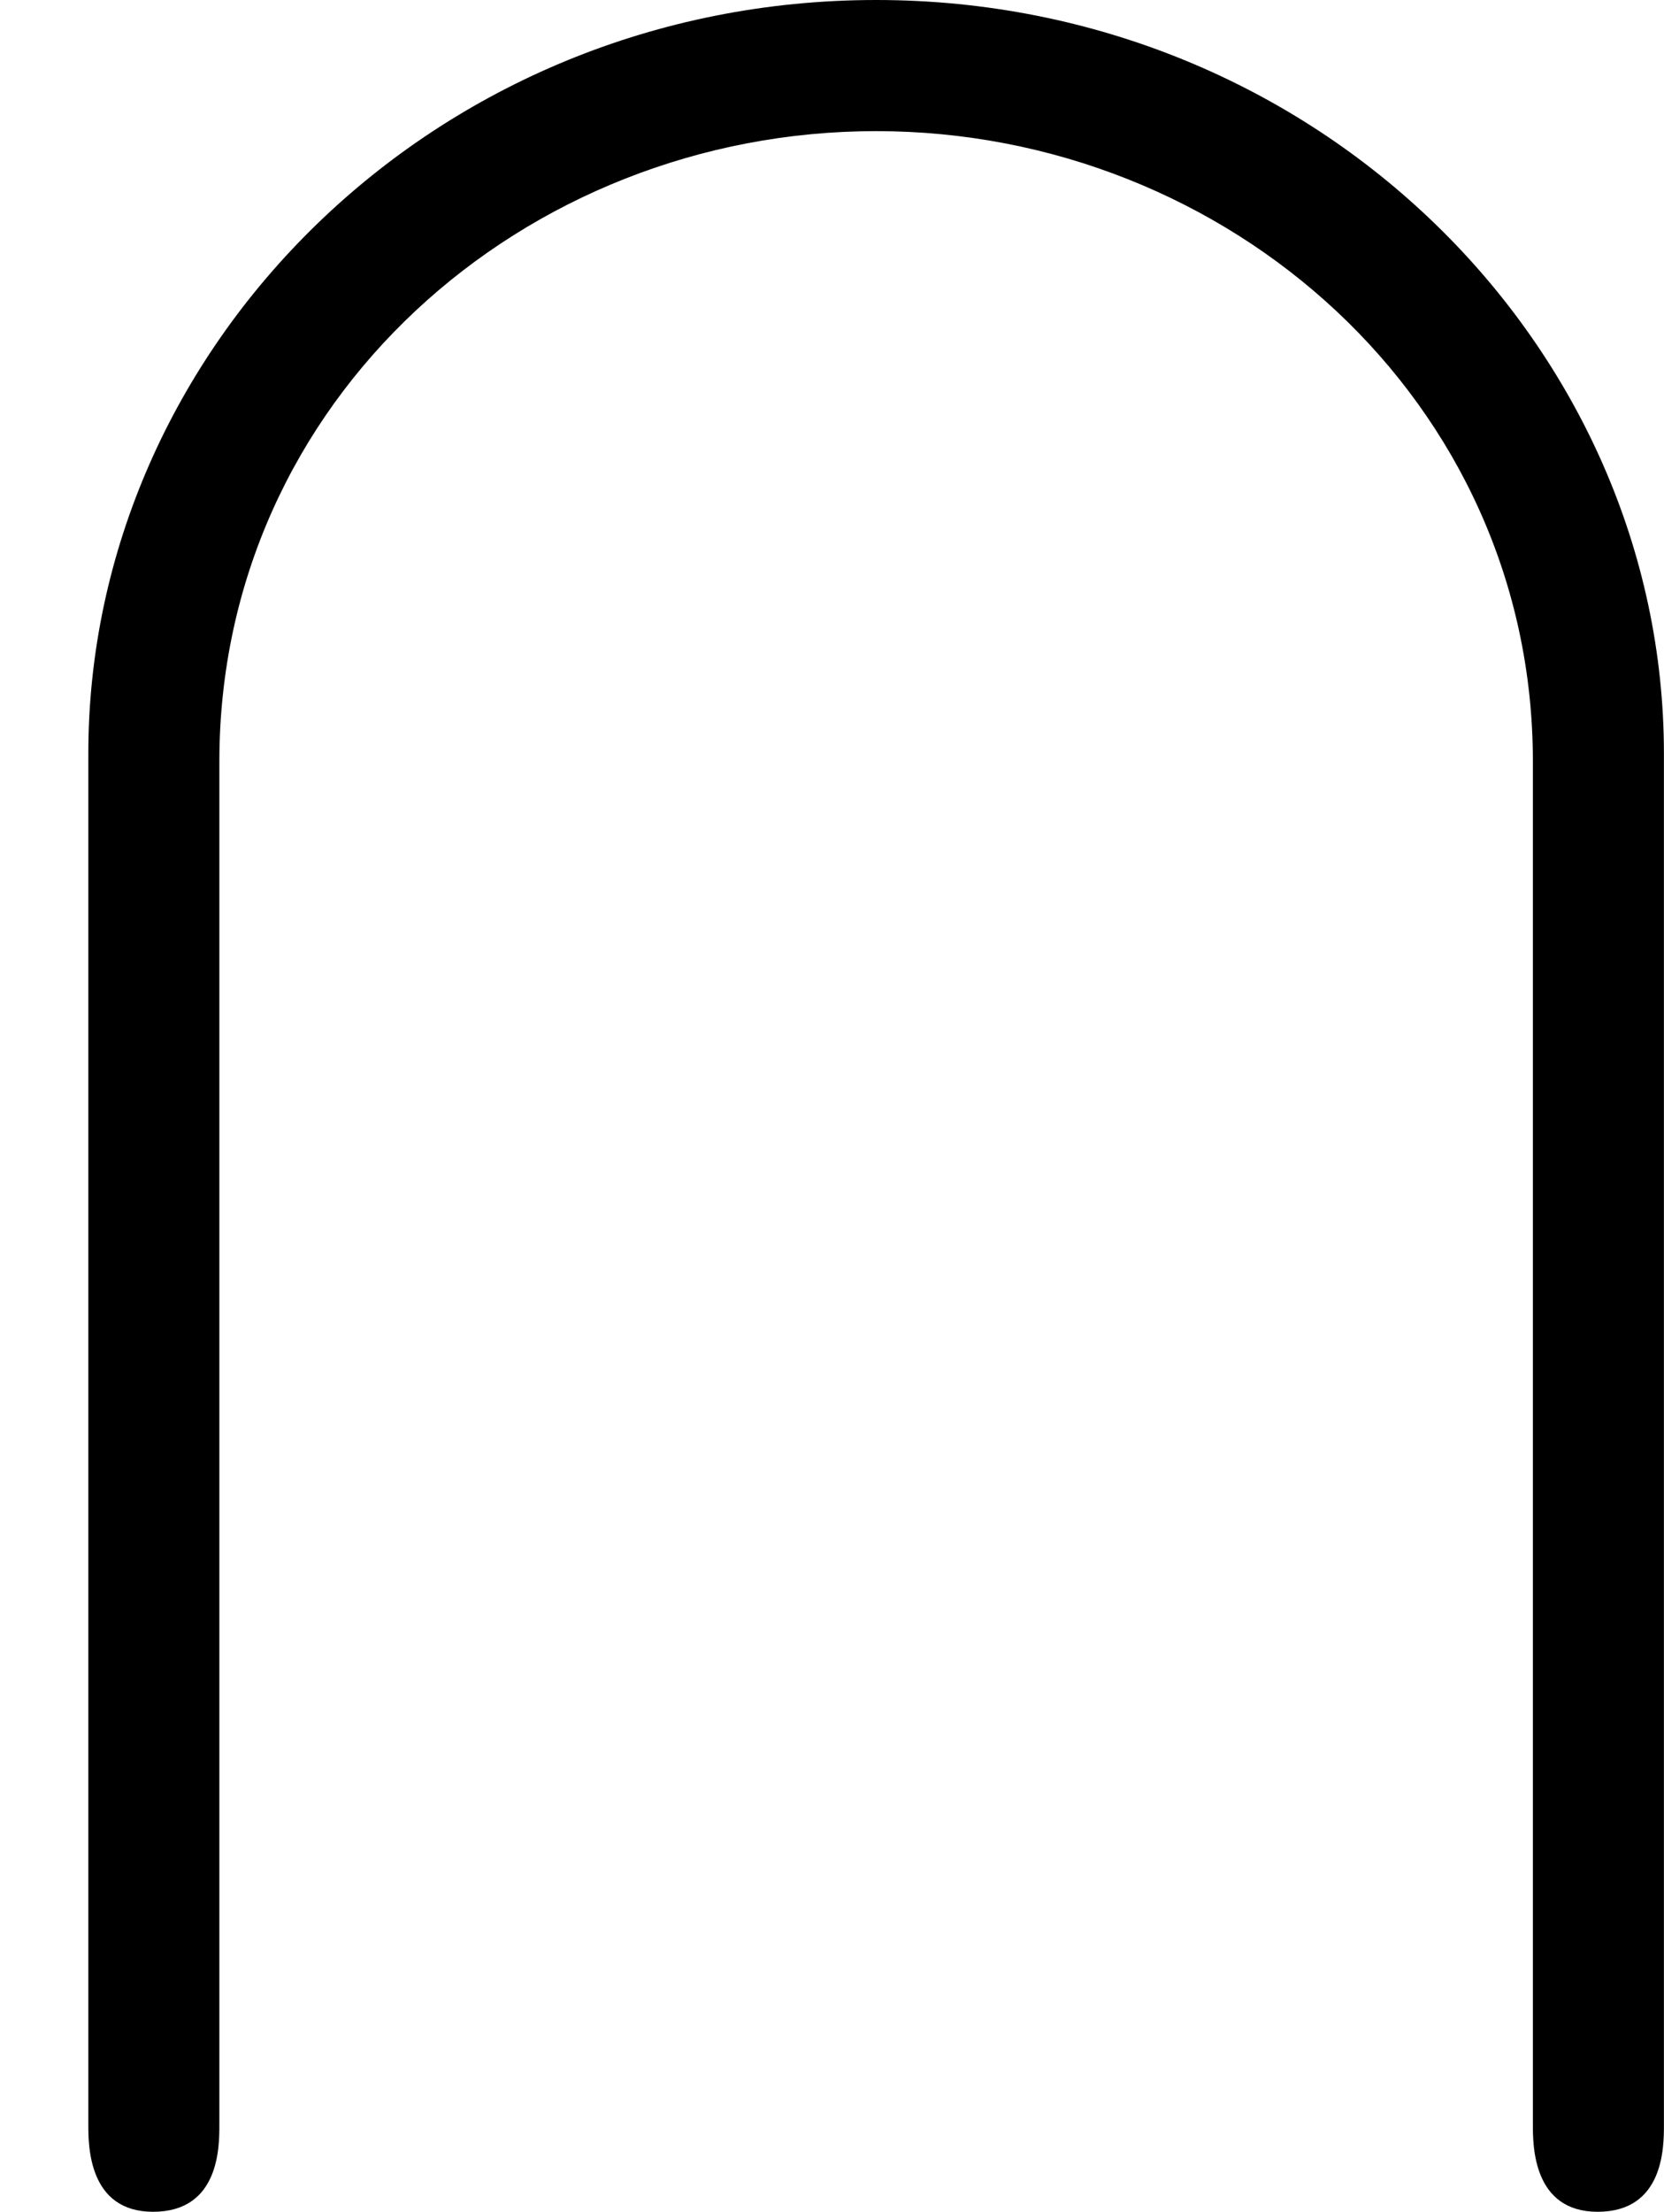
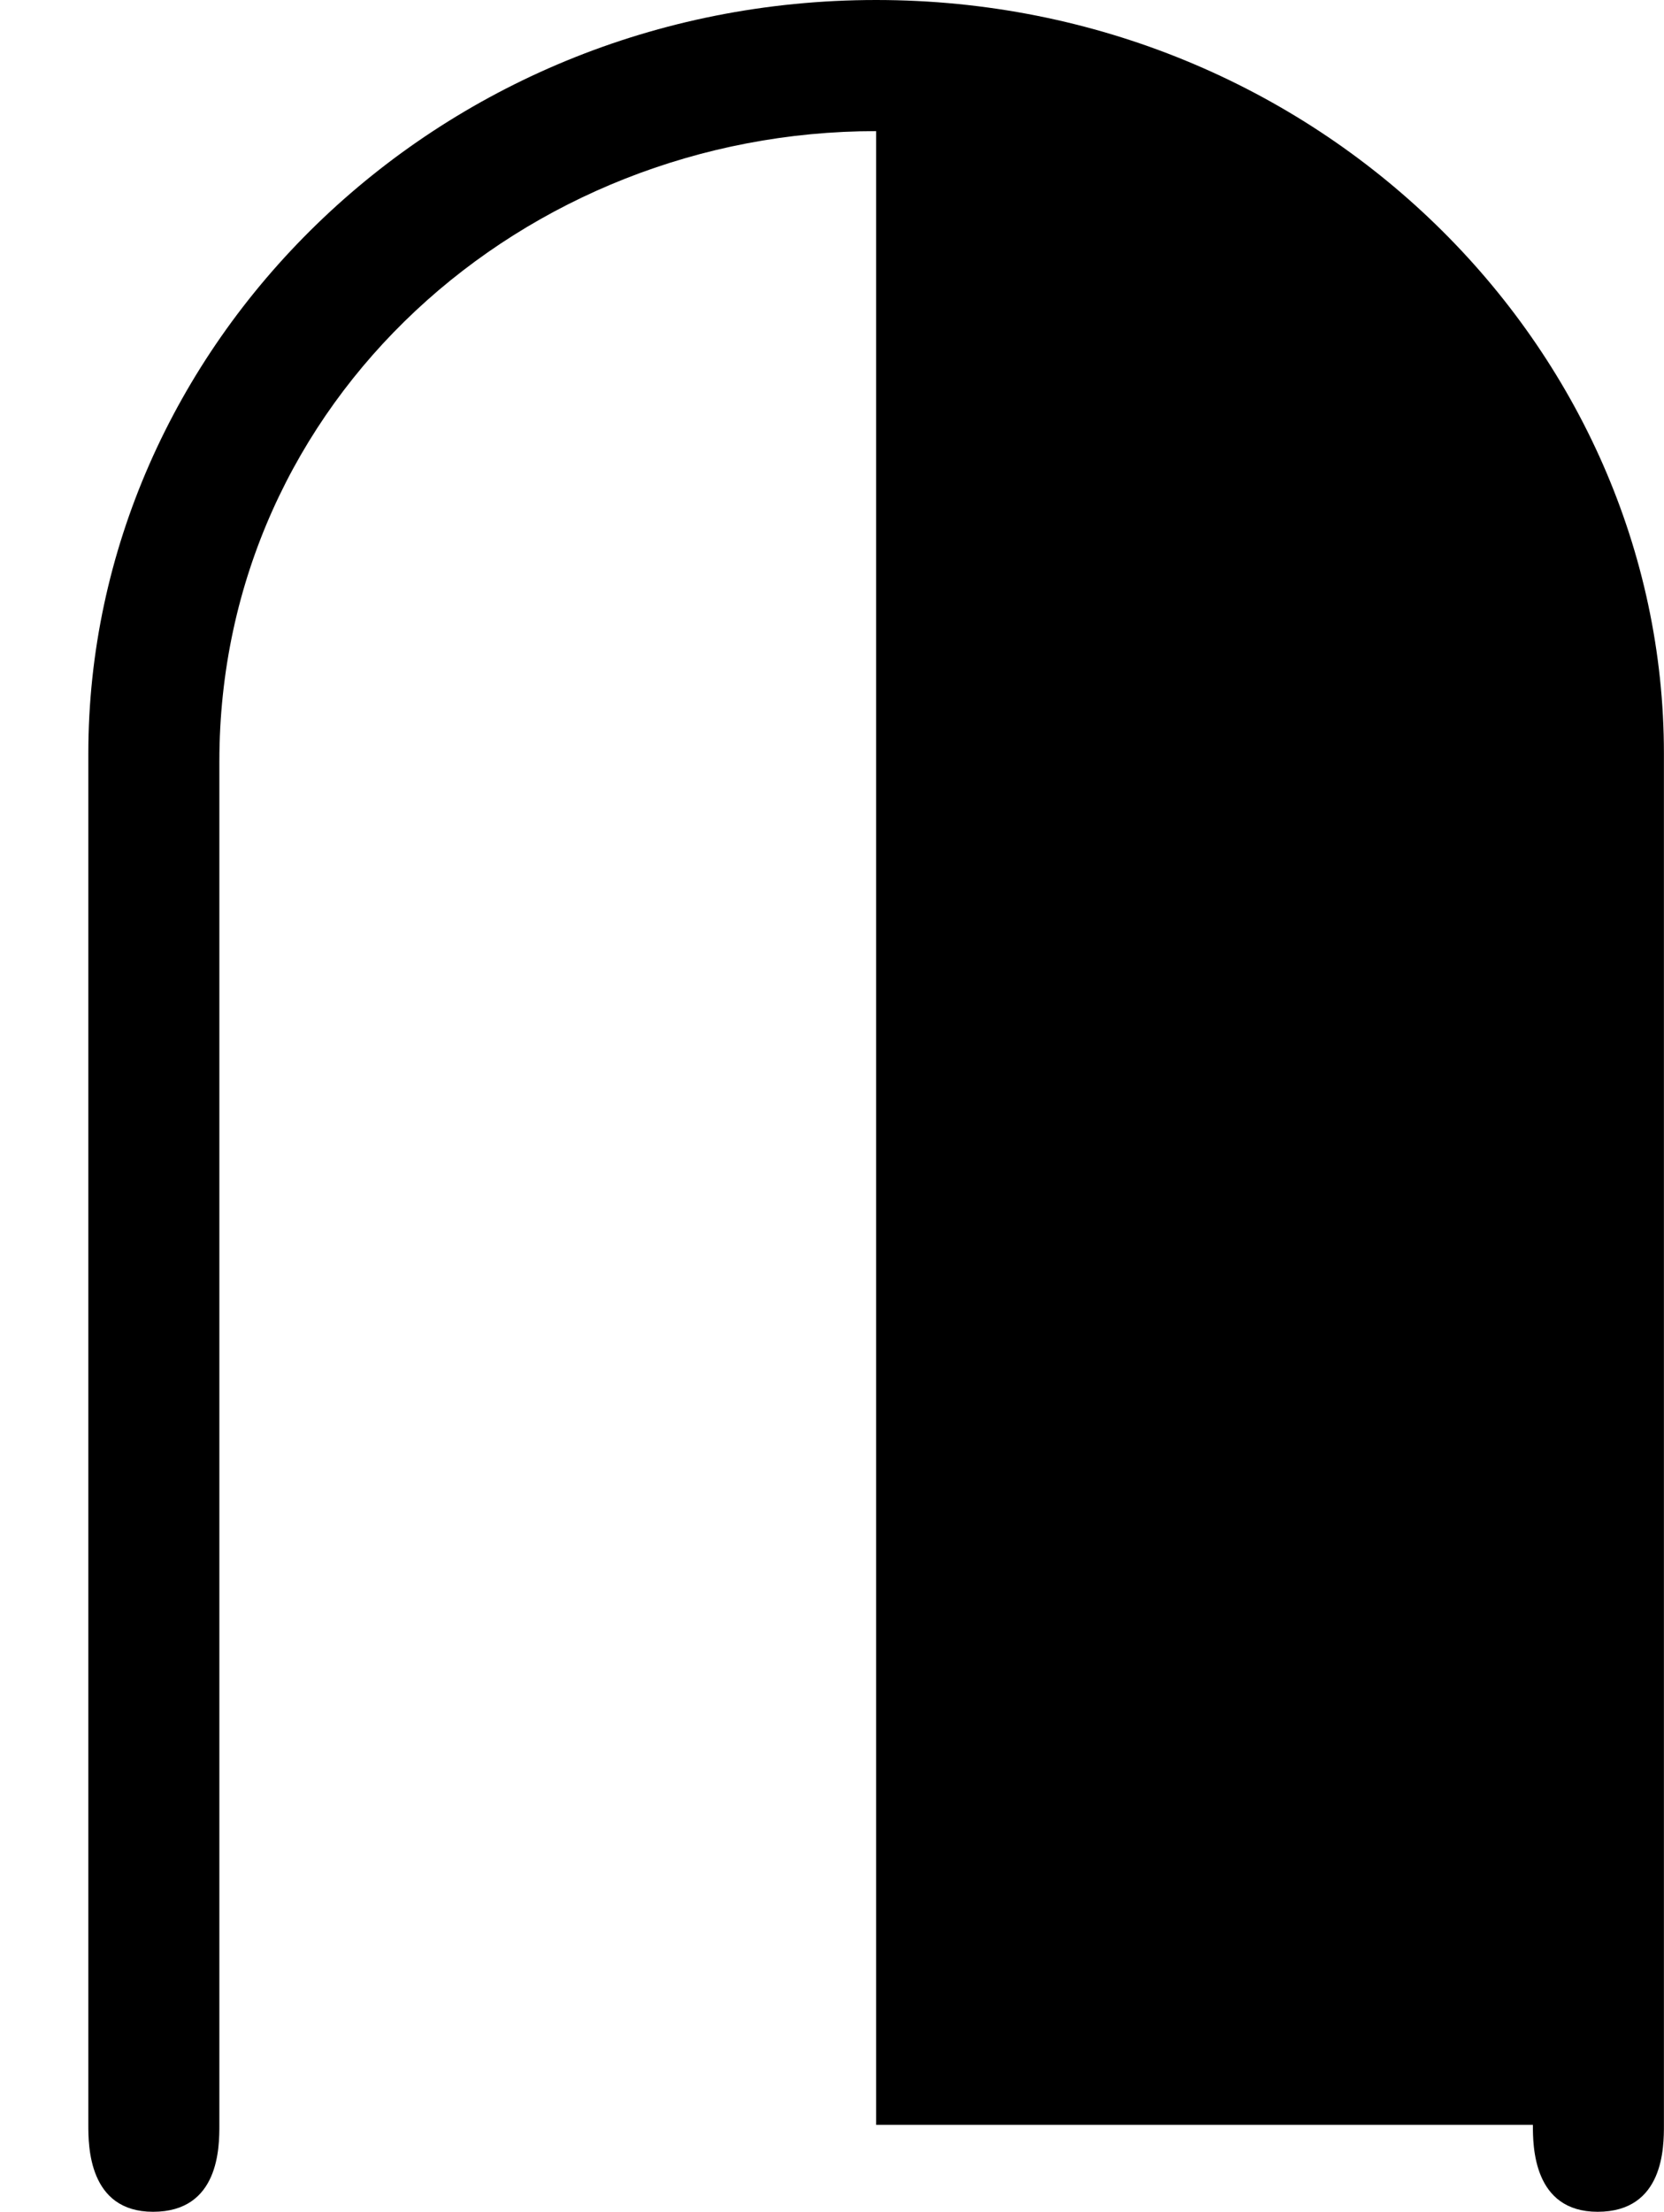
<svg xmlns="http://www.w3.org/2000/svg" xmlns:xlink="http://www.w3.org/1999/xlink" height="280pt" version="1.1" viewBox="4398.89 1605.52 210.8 280" width="210.8pt">
  <defs>
-     <path d="M9.71 13.45C9.71 13.58 9.71 14 10.12 14C10.54 14 10.54 13.59 10.54 13.45V4.77C10.54 2.2 8.35 0 5.55 0S0.56 2.2 0.56 4.77V13.45C0.56 13.58 0.56 14 0.97 14C1.39 14 1.39 13.59 1.39 13.45V4.82C1.39 2.53 3.32 0.83 5.55 0.83S9.71 2.54 9.71 4.82V13.45Z" id="g0-92" />
+     <path d="M9.71 13.45C9.71 13.58 9.71 14 10.12 14C10.54 14 10.54 13.59 10.54 13.45V4.77C10.54 2.2 8.35 0 5.55 0S0.56 2.2 0.56 4.77V13.45C0.56 13.58 0.56 14 0.97 14C1.39 14 1.39 13.59 1.39 13.45V4.82C1.39 2.53 3.32 0.83 5.55 0.83V13.45Z" id="g0-92" />
  </defs>
  <g id="page1" transform="matrix(20 0 0 20 0 0)">
    <use x="219.944" xlink:href="#g0-92" y="80.276" />
  </g>
</svg>